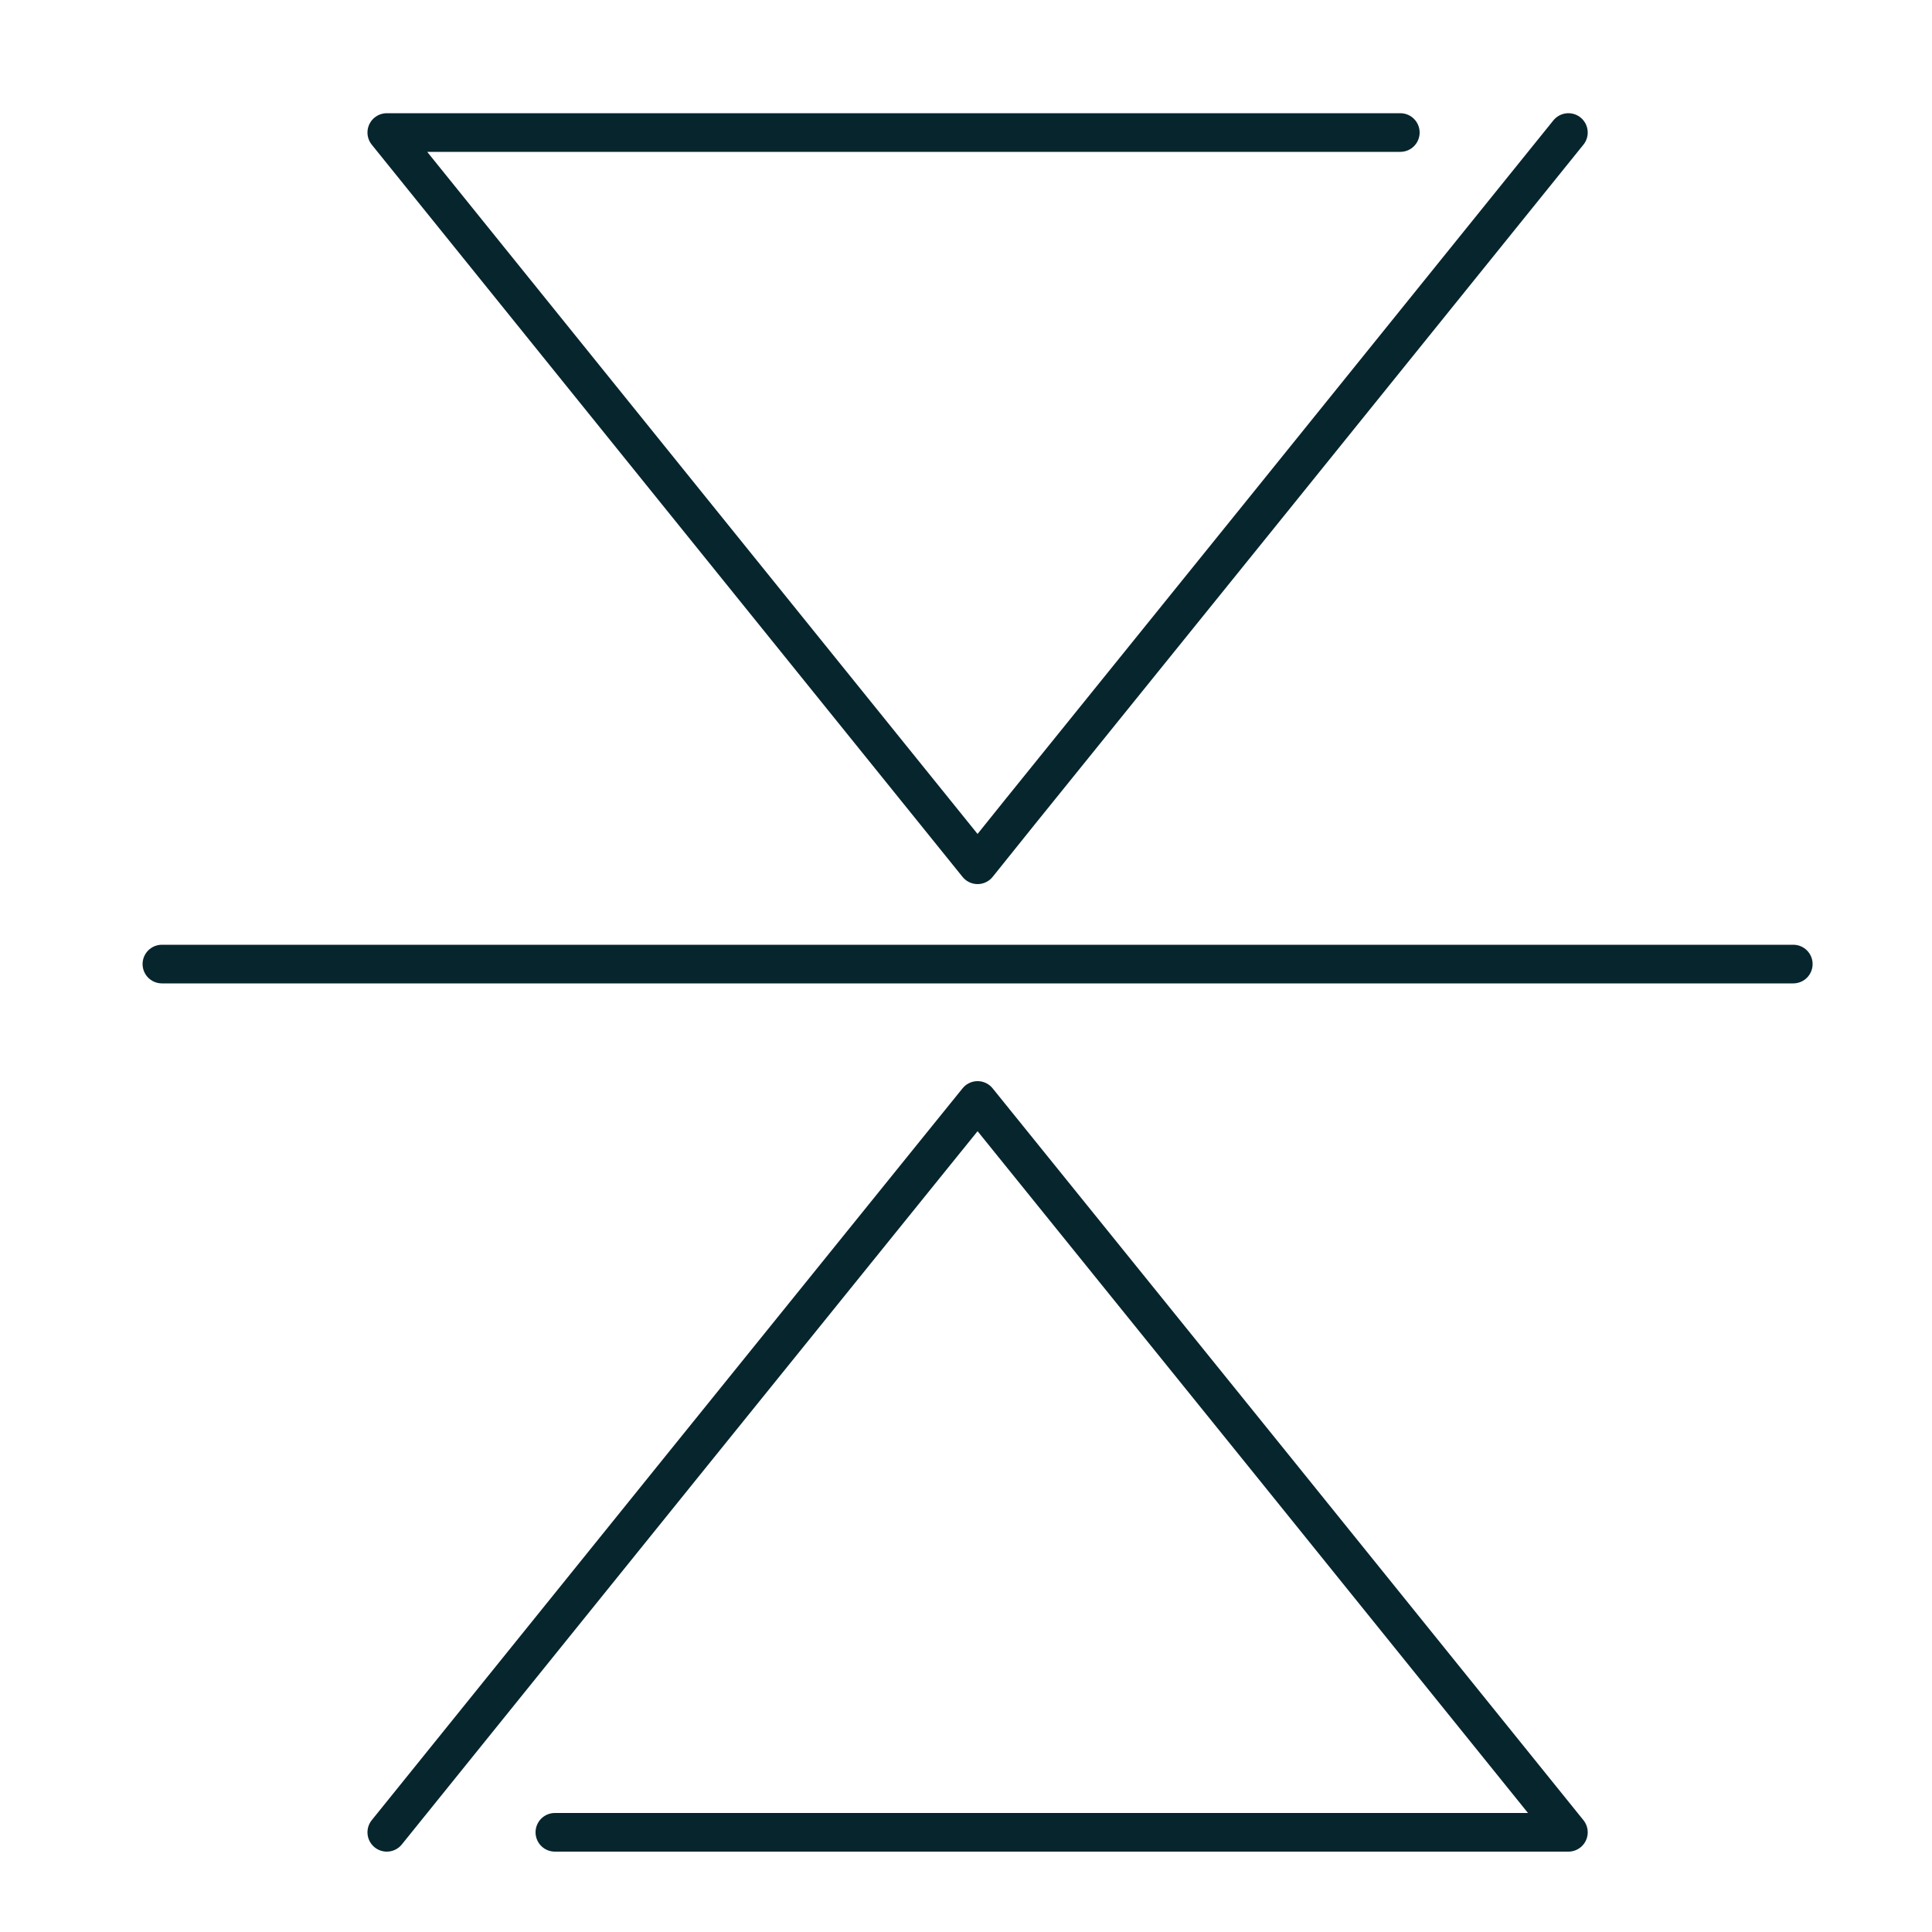
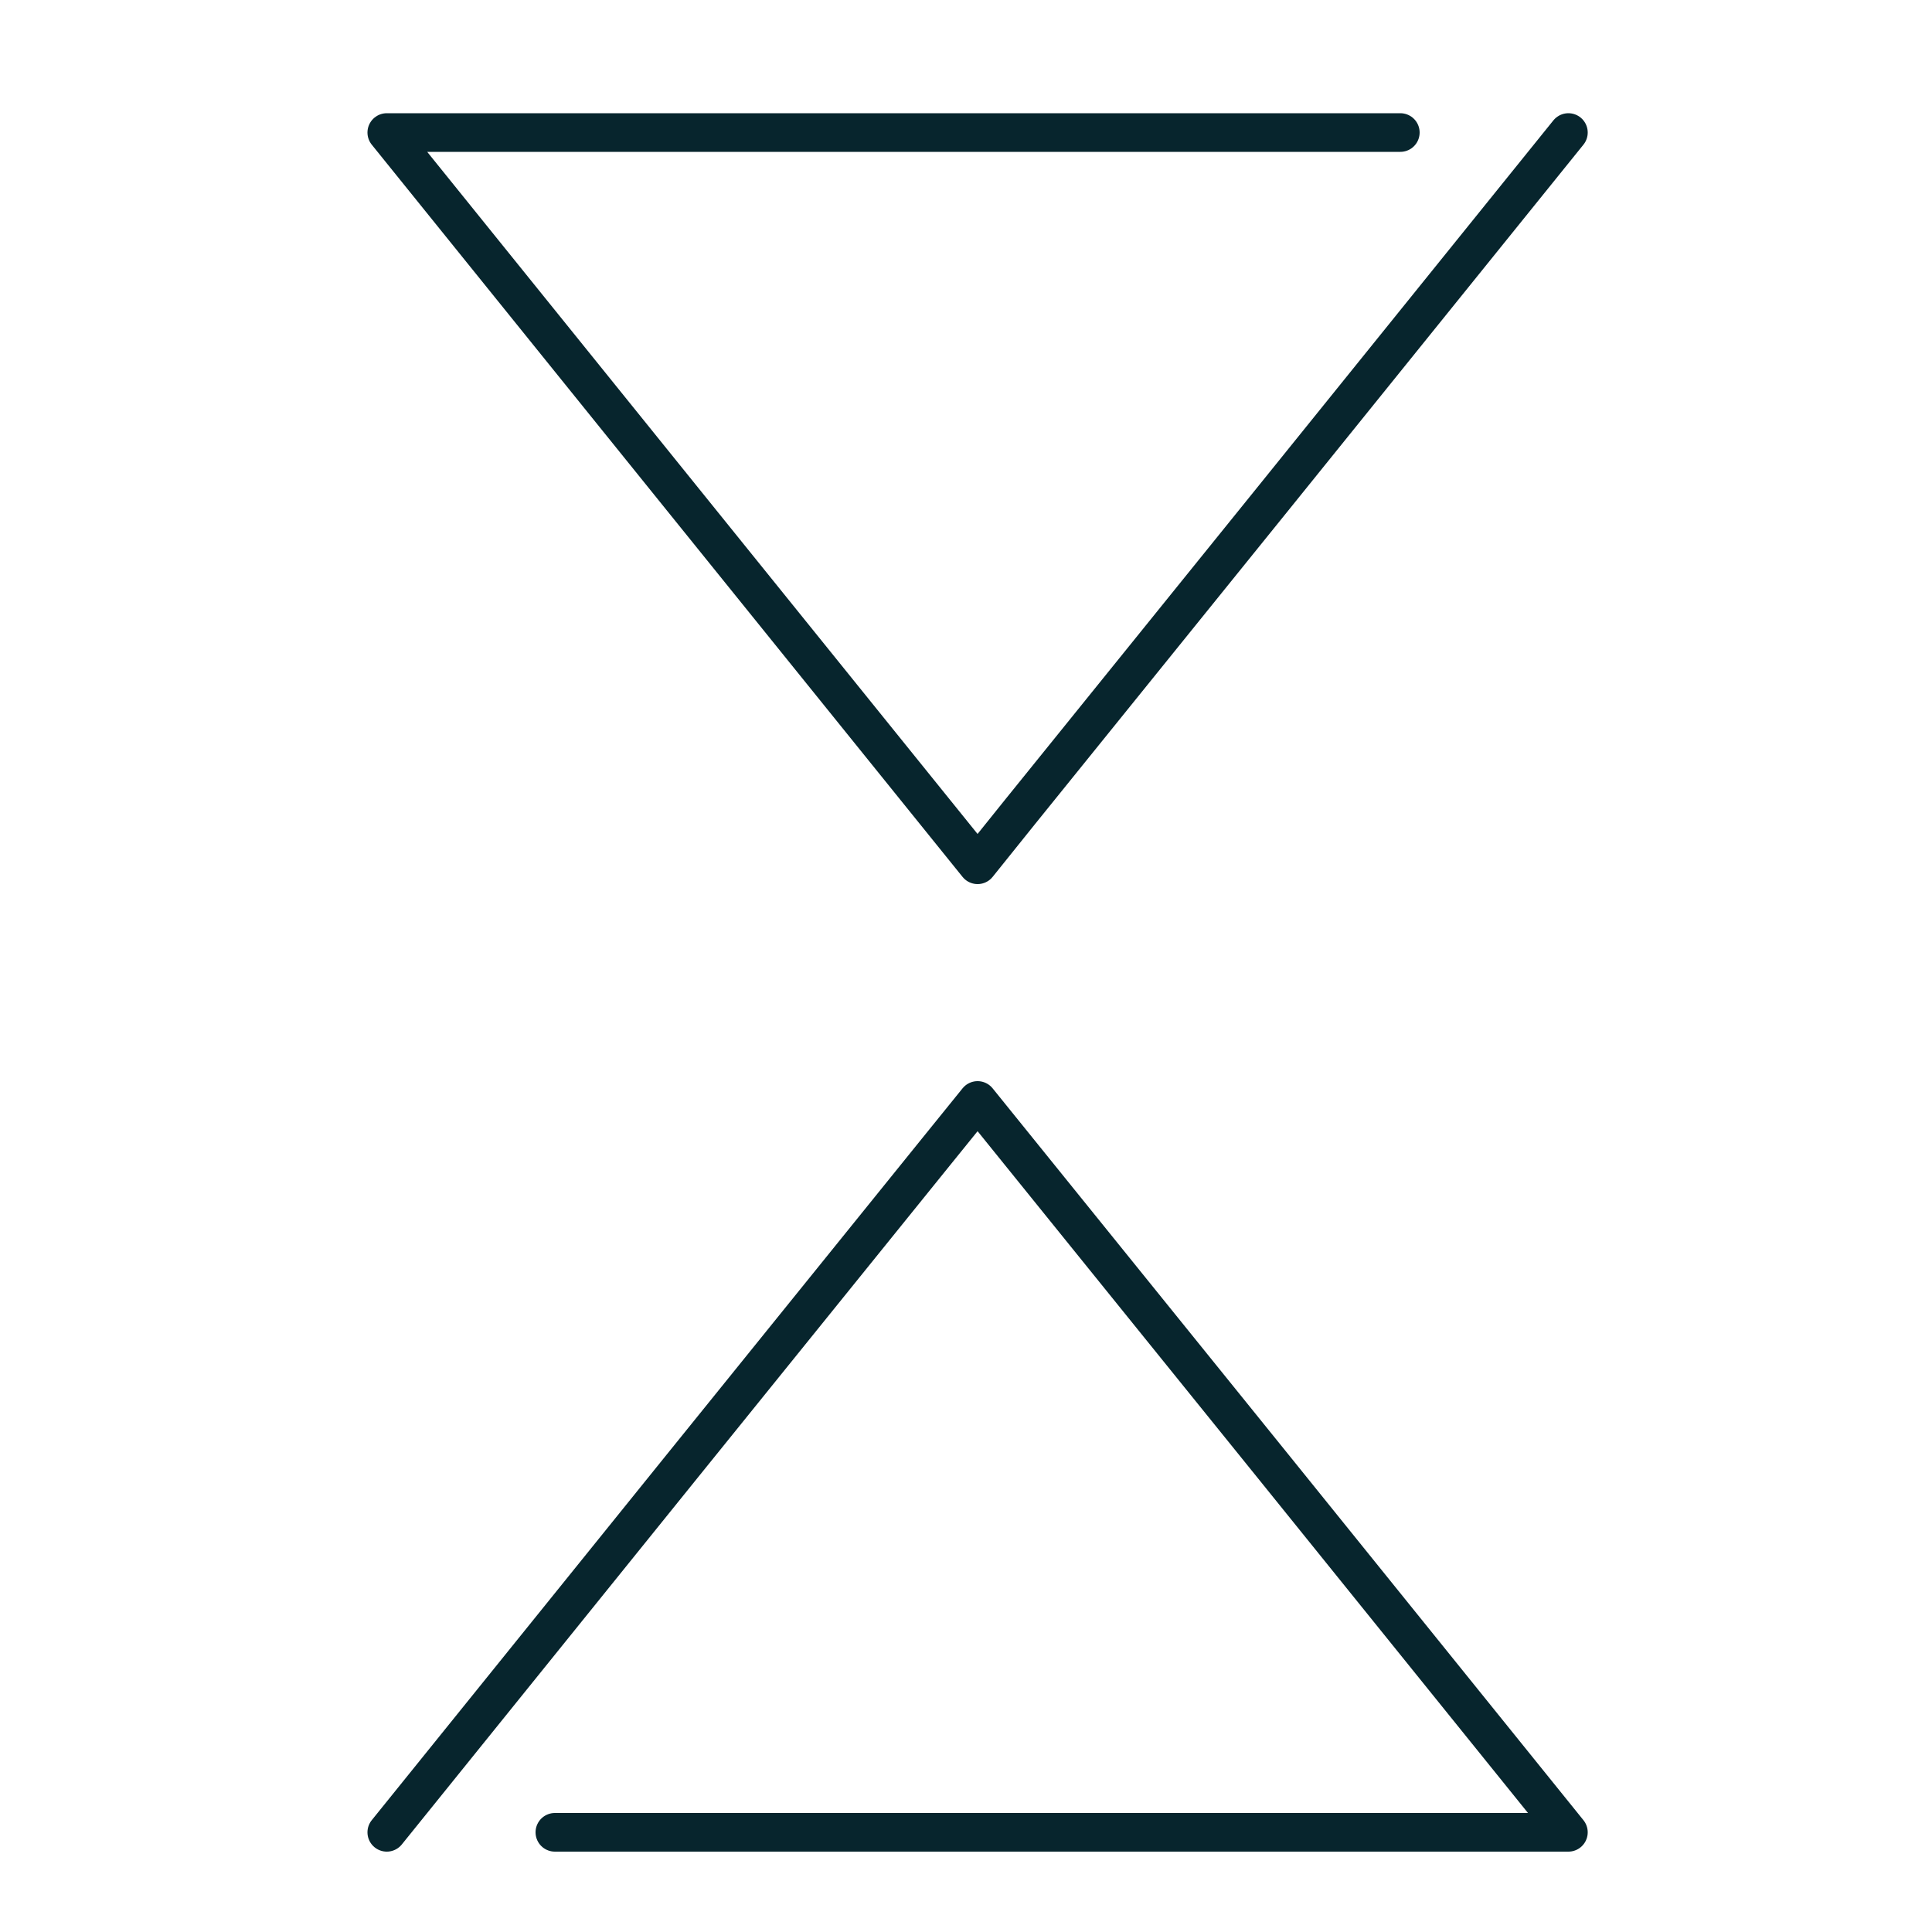
<svg xmlns="http://www.w3.org/2000/svg" id="Layer_1" viewBox="0 0 50 50">
  <defs>
    <style>.cls-1{fill:none;stroke:#07252d;stroke-linecap:round;stroke-linejoin:round;}</style>
  </defs>
  <polyline class="cls-1" points="40.59 3.43 32.95 12.9 26.4 21.01 25.3 22.38 17.65 12.9 10.01 3.43 25.3 3.43 36.24 3.43" />
  <polyline class="cls-1" points="10.01 47.42 17.65 37.95 24.2 29.84 25.3 28.48 32.95 37.95 40.59 47.42 25.3 47.42 14.36 47.42" />
-   <line class="cls-1" x1="4.19" y1="24.95" x2="46.41" y2="24.95" />
</svg>